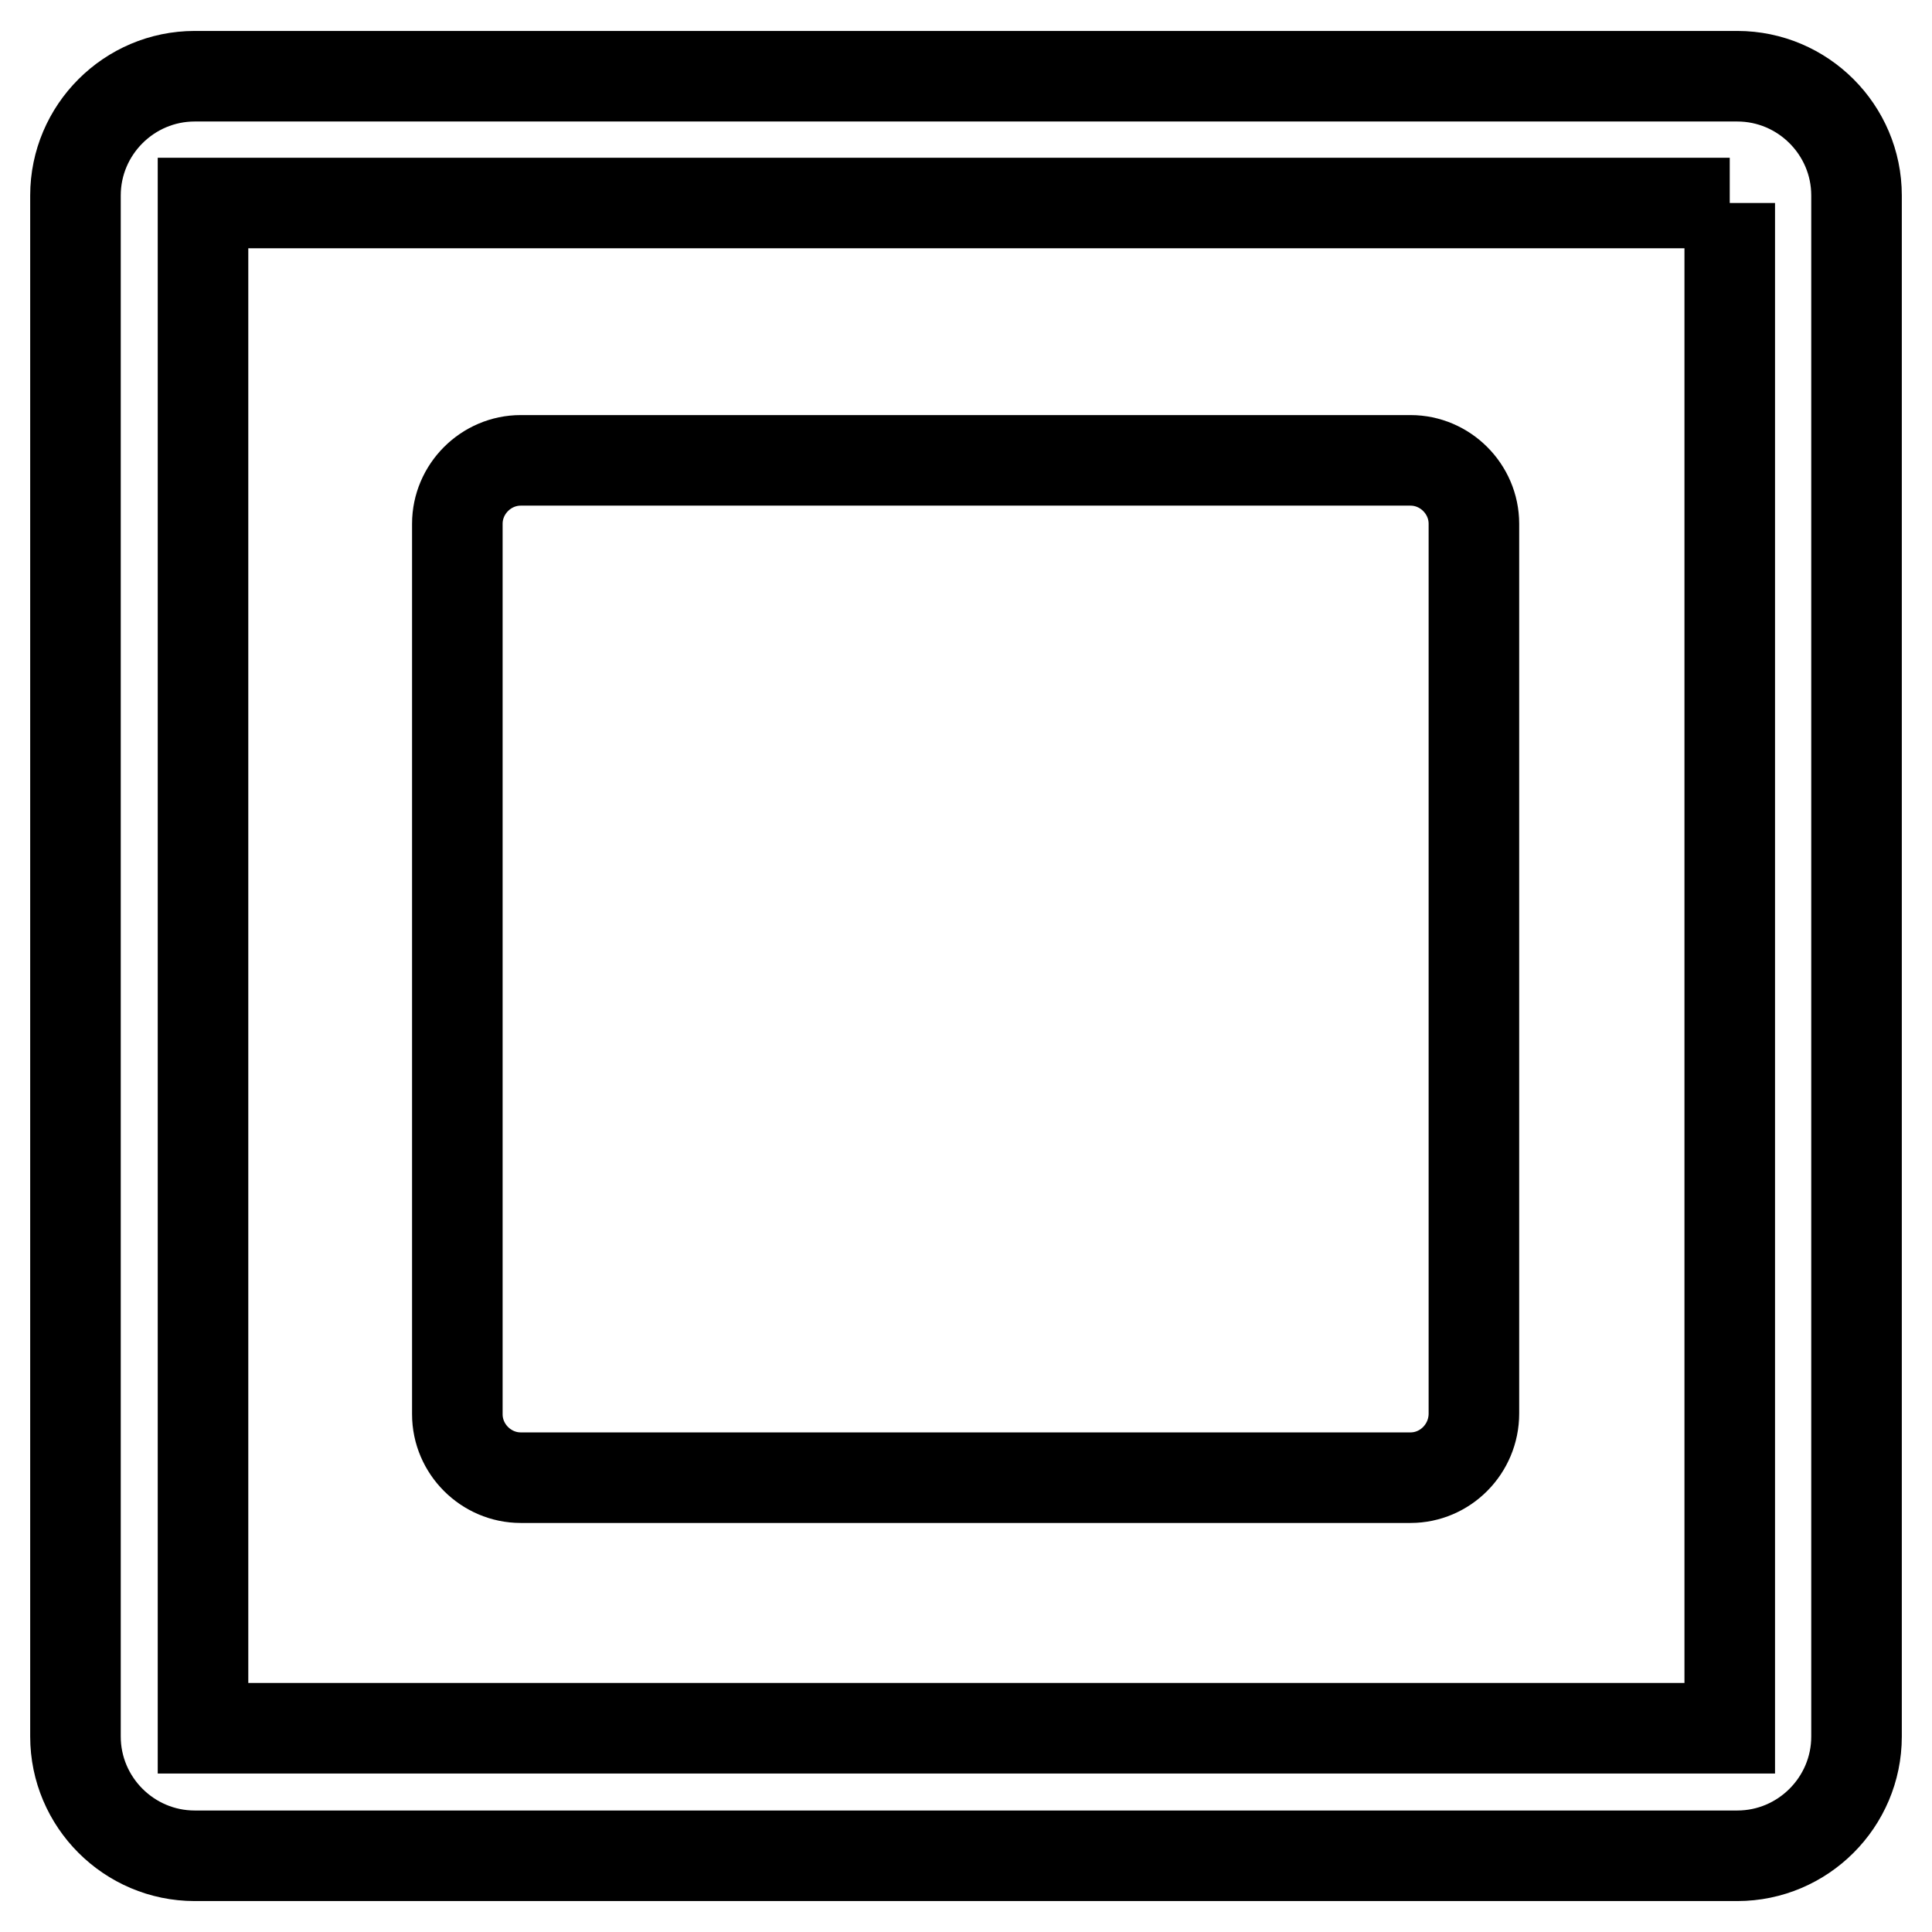
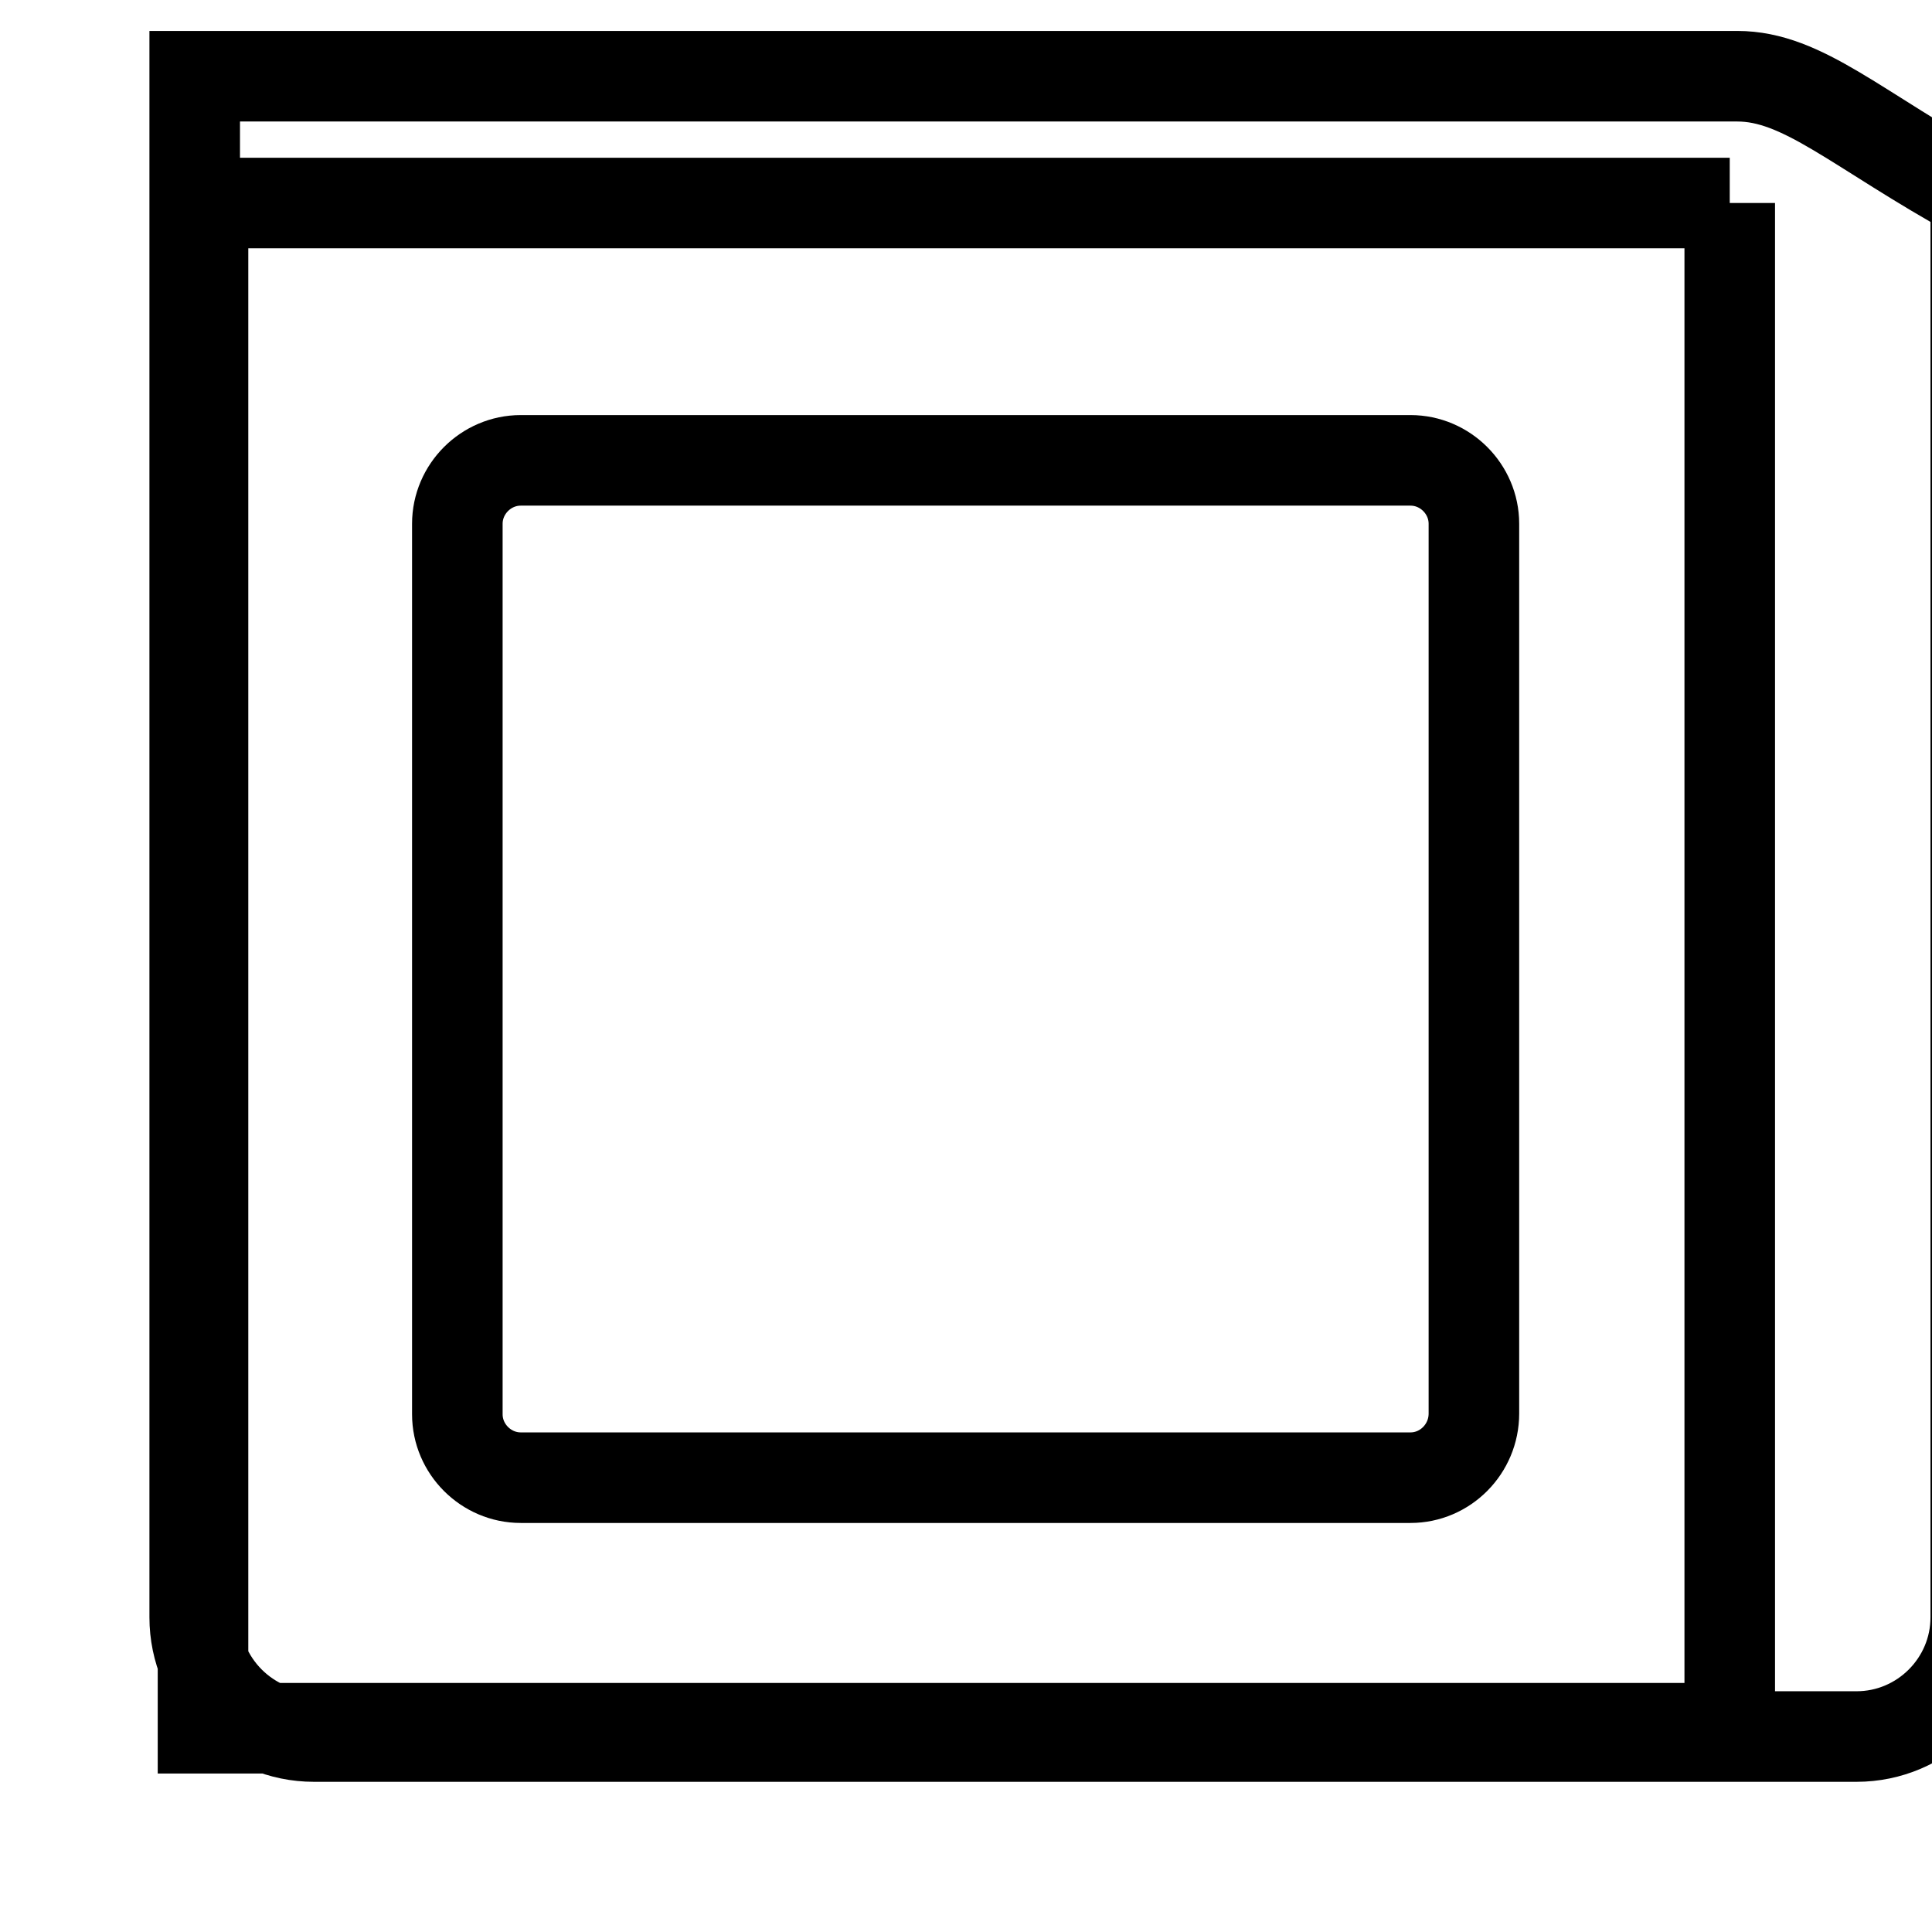
<svg xmlns="http://www.w3.org/2000/svg" version="1.1" x="0px" y="0px" viewBox="0 0 256 256" enable-background="new 0 0 256 256" xml:space="preserve">
  <g>
-     <path stroke-width="12" fill-opacity="0" stroke="#000000" d="M229.2,26.9v202.1H26.9V26.9H229.2 M230.2,10.1H25.8c-8.7,0-15.8,7.1-15.8,15.8v204.2 c0,8.7,7.1,15.8,15.8,15.8h204.4c8.7,0,15.8-7.1,15.8-15.8V25.9C246,17.2,238.9,10.1,230.2,10.1L230.2,10.1z M186.9,195.8H69 c-4.6,0-8.4-3.8-8.4-8.4V69.4c0-4.6,3.8-8.4,8.4-8.4h117.9c4.6,0,8.4,3.8,8.4,8.4v117.9C195.3,192,191.5,195.8,186.9,195.8 L186.9,195.8z" />
+     <path stroke-width="12" fill-opacity="0" stroke="#000000" d="M229.2,26.9v202.1H26.9V26.9H229.2 M230.2,10.1H25.8v204.2 c0,8.7,7.1,15.8,15.8,15.8h204.4c8.7,0,15.8-7.1,15.8-15.8V25.9C246,17.2,238.9,10.1,230.2,10.1L230.2,10.1z M186.9,195.8H69 c-4.6,0-8.4-3.8-8.4-8.4V69.4c0-4.6,3.8-8.4,8.4-8.4h117.9c4.6,0,8.4,3.8,8.4,8.4v117.9C195.3,192,191.5,195.8,186.9,195.8 L186.9,195.8z" />
  </g>
</svg>